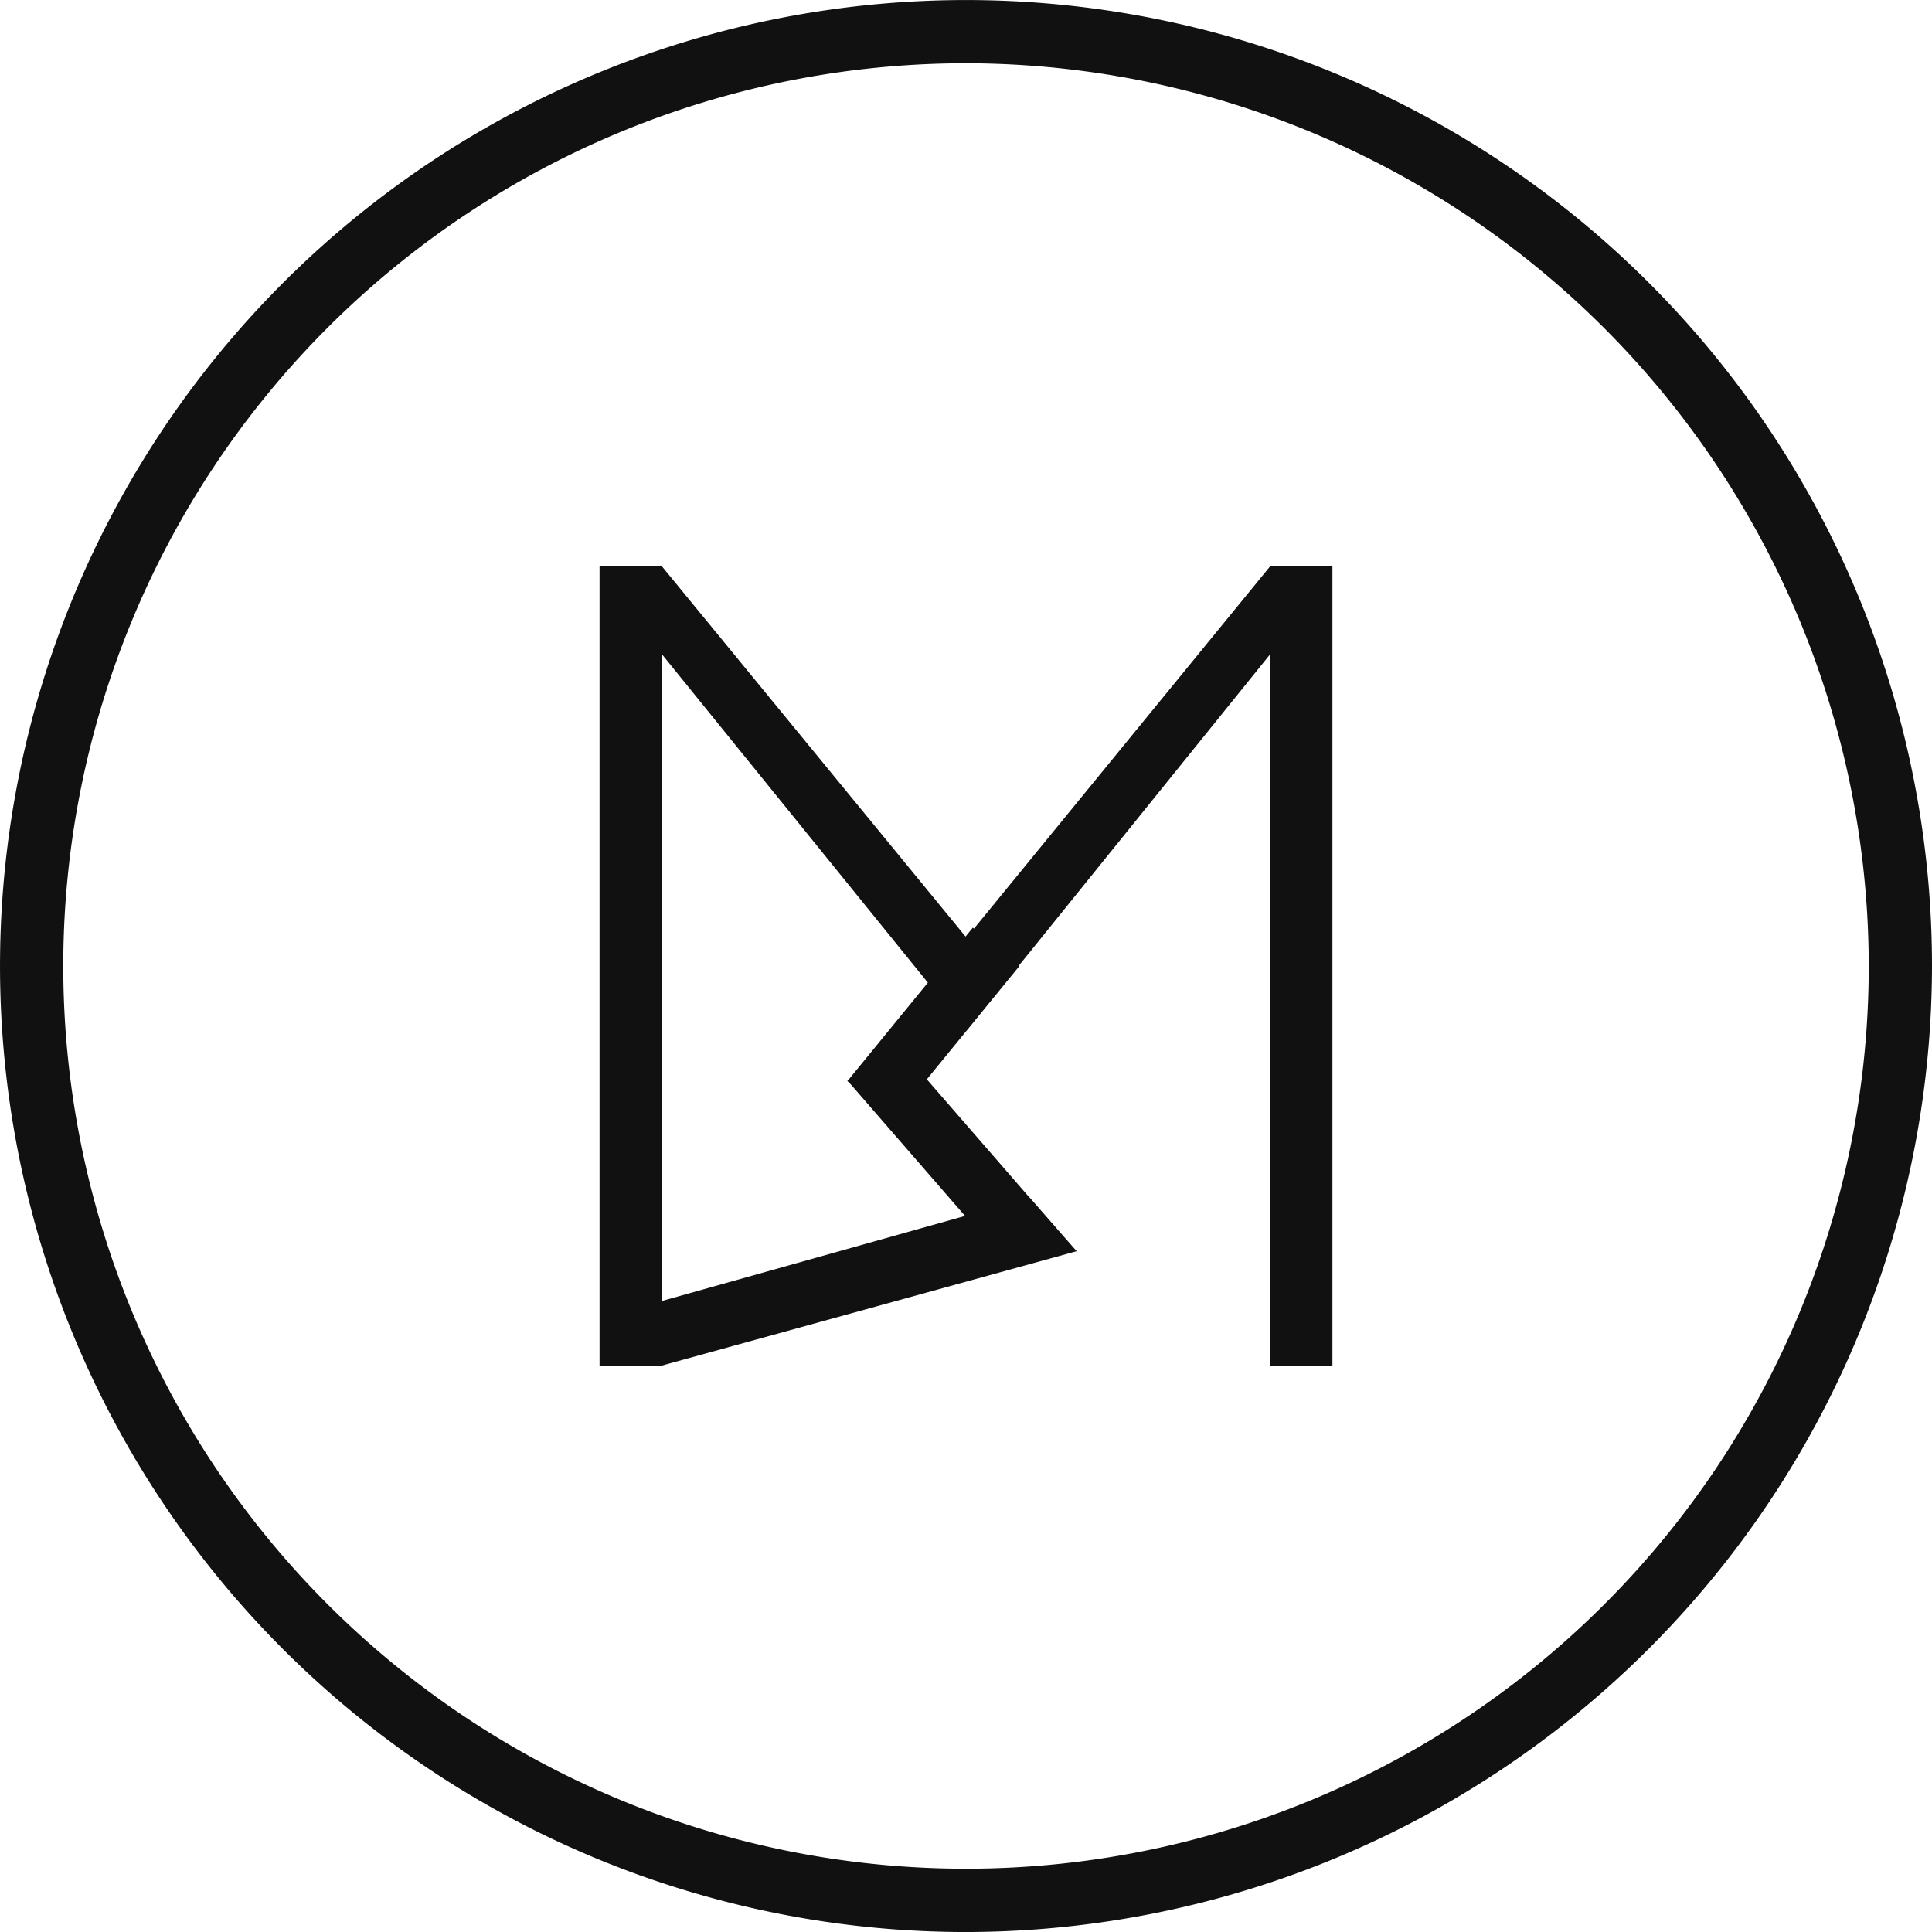
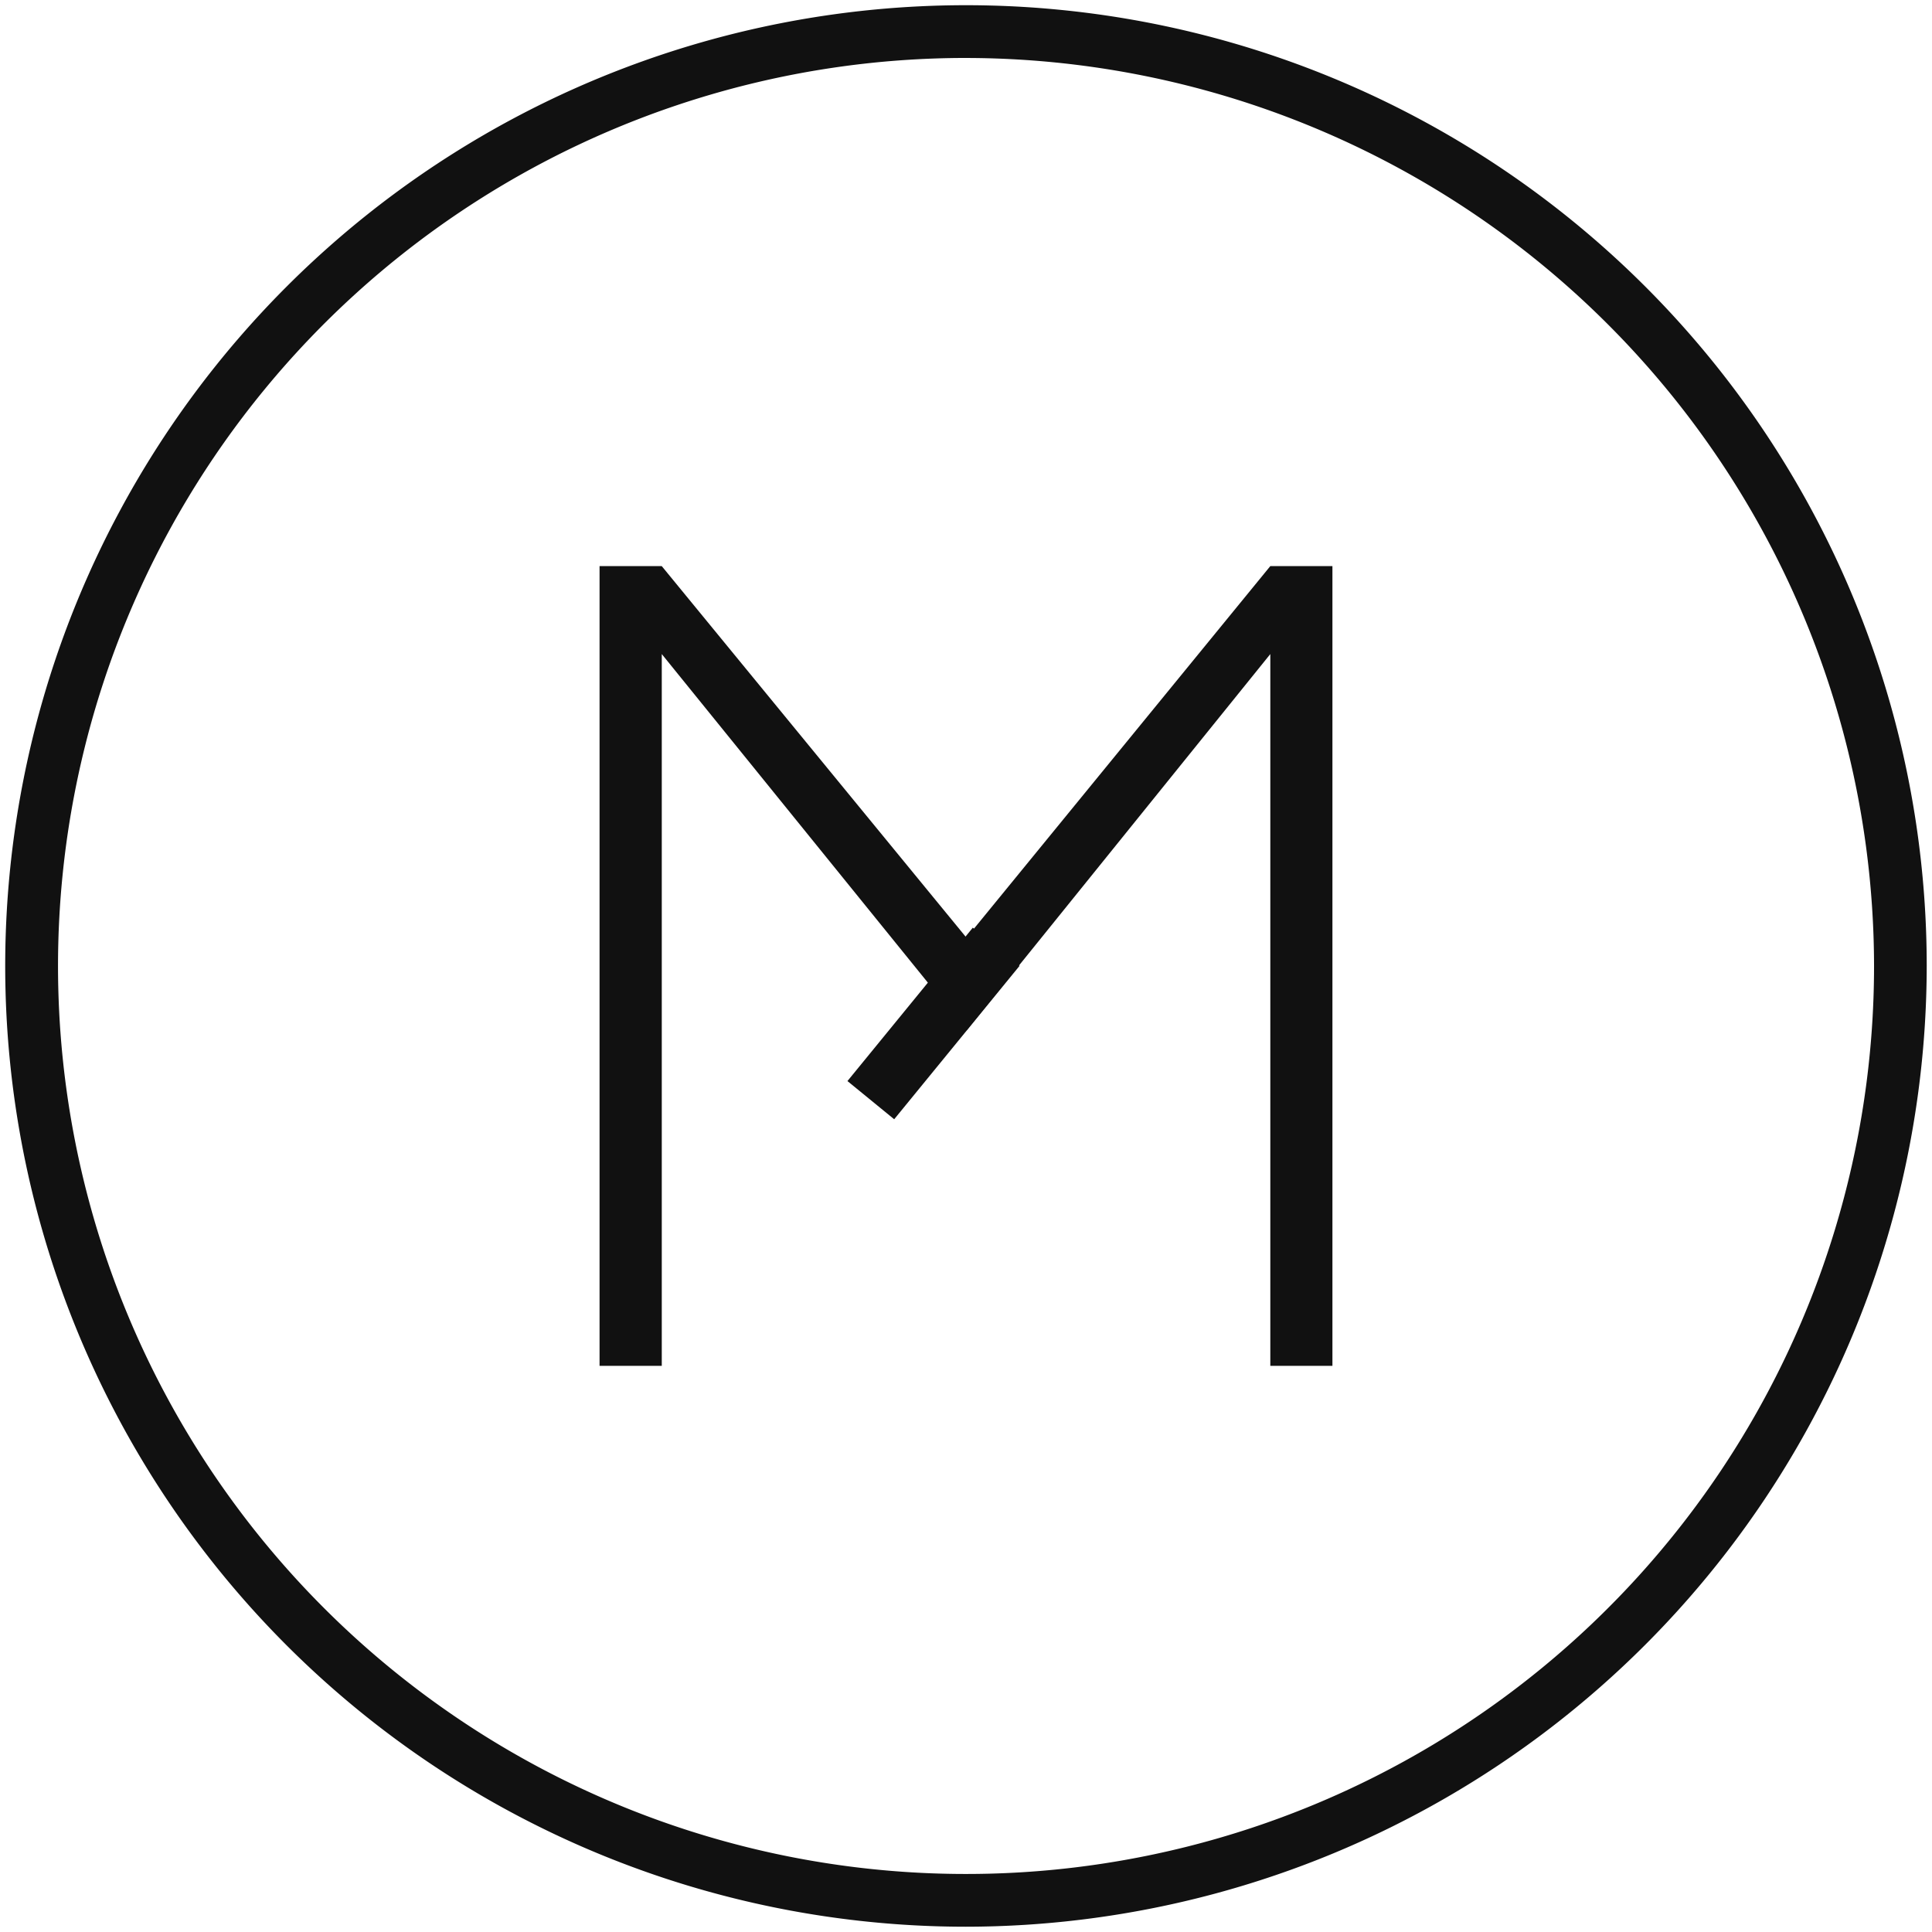
<svg xmlns="http://www.w3.org/2000/svg" id="Groupe_116" data-name="Groupe 116" width="87.475" height="87.475" viewBox="0 0 87.475 87.475">
  <defs>
    <clipPath id="clip-path">
      <rect id="Rectangle_113" data-name="Rectangle 113" width="87.475" height="87.475" fill="none" />
    </clipPath>
  </defs>
  <g id="Groupe_115" data-name="Groupe 115" clip-path="url(#clip-path)">
    <path id="Tracé_287" data-name="Tracé 287" d="M43.92,87.42a43.5,43.5,0,1,1,43.5-43.5,43.548,43.548,0,0,1-43.5,43.5m0-84.612A41.112,41.112,0,1,0,85.035,43.92,41.16,41.16,0,0,0,43.92,2.809" transform="translate(-0.184 -0.184)" fill="#111" />
-     <path id="Tracé_288" data-name="Tracé 288" d="M43.735,87.476A43.737,43.737,0,1,1,87.475,43.736,43.787,43.787,0,0,1,43.735,87.476m0-87A43.26,43.26,0,1,0,87,43.736,43.308,43.308,0,0,0,43.735.478m0,84.611A41.351,41.351,0,1,1,85.089,43.736,41.4,41.4,0,0,1,43.735,85.089m0-82.225A40.873,40.873,0,1,0,84.611,43.736,40.919,40.919,0,0,0,43.735,2.864" transform="translate(0 0)" fill="#111" />
    <path id="Tracé_289" data-name="Tracé 289" d="M78.434,81.592V49.365L64.681,66.406l-13.8-17.041V81.592H48.064V45.382h2.815l13.8,16.828L78.434,45.382h2.812v36.21Z" transform="translate(-20.918 -19.751)" fill="#111" />
    <rect id="Rectangle_112" data-name="Rectangle 112" width="8.97" height="2.733" transform="translate(38.37 48.947) rotate(-50.743)" fill="#111" />
-     <path id="Tracé_290" data-name="Tracé 290" d="M75.12,93.631,77.344,92l-7.183-8.272-2.225,1.633Z" transform="translate(-29.567 -36.438)" fill="#111" />
-     <path id="Tracé_291" data-name="Tracé 291" d="M52.349,103.63l-.821-2.693L69.05,96.02l2.124,2.419Z" transform="translate(-22.426 -41.789)" fill="#111" />
  </g>
</svg>